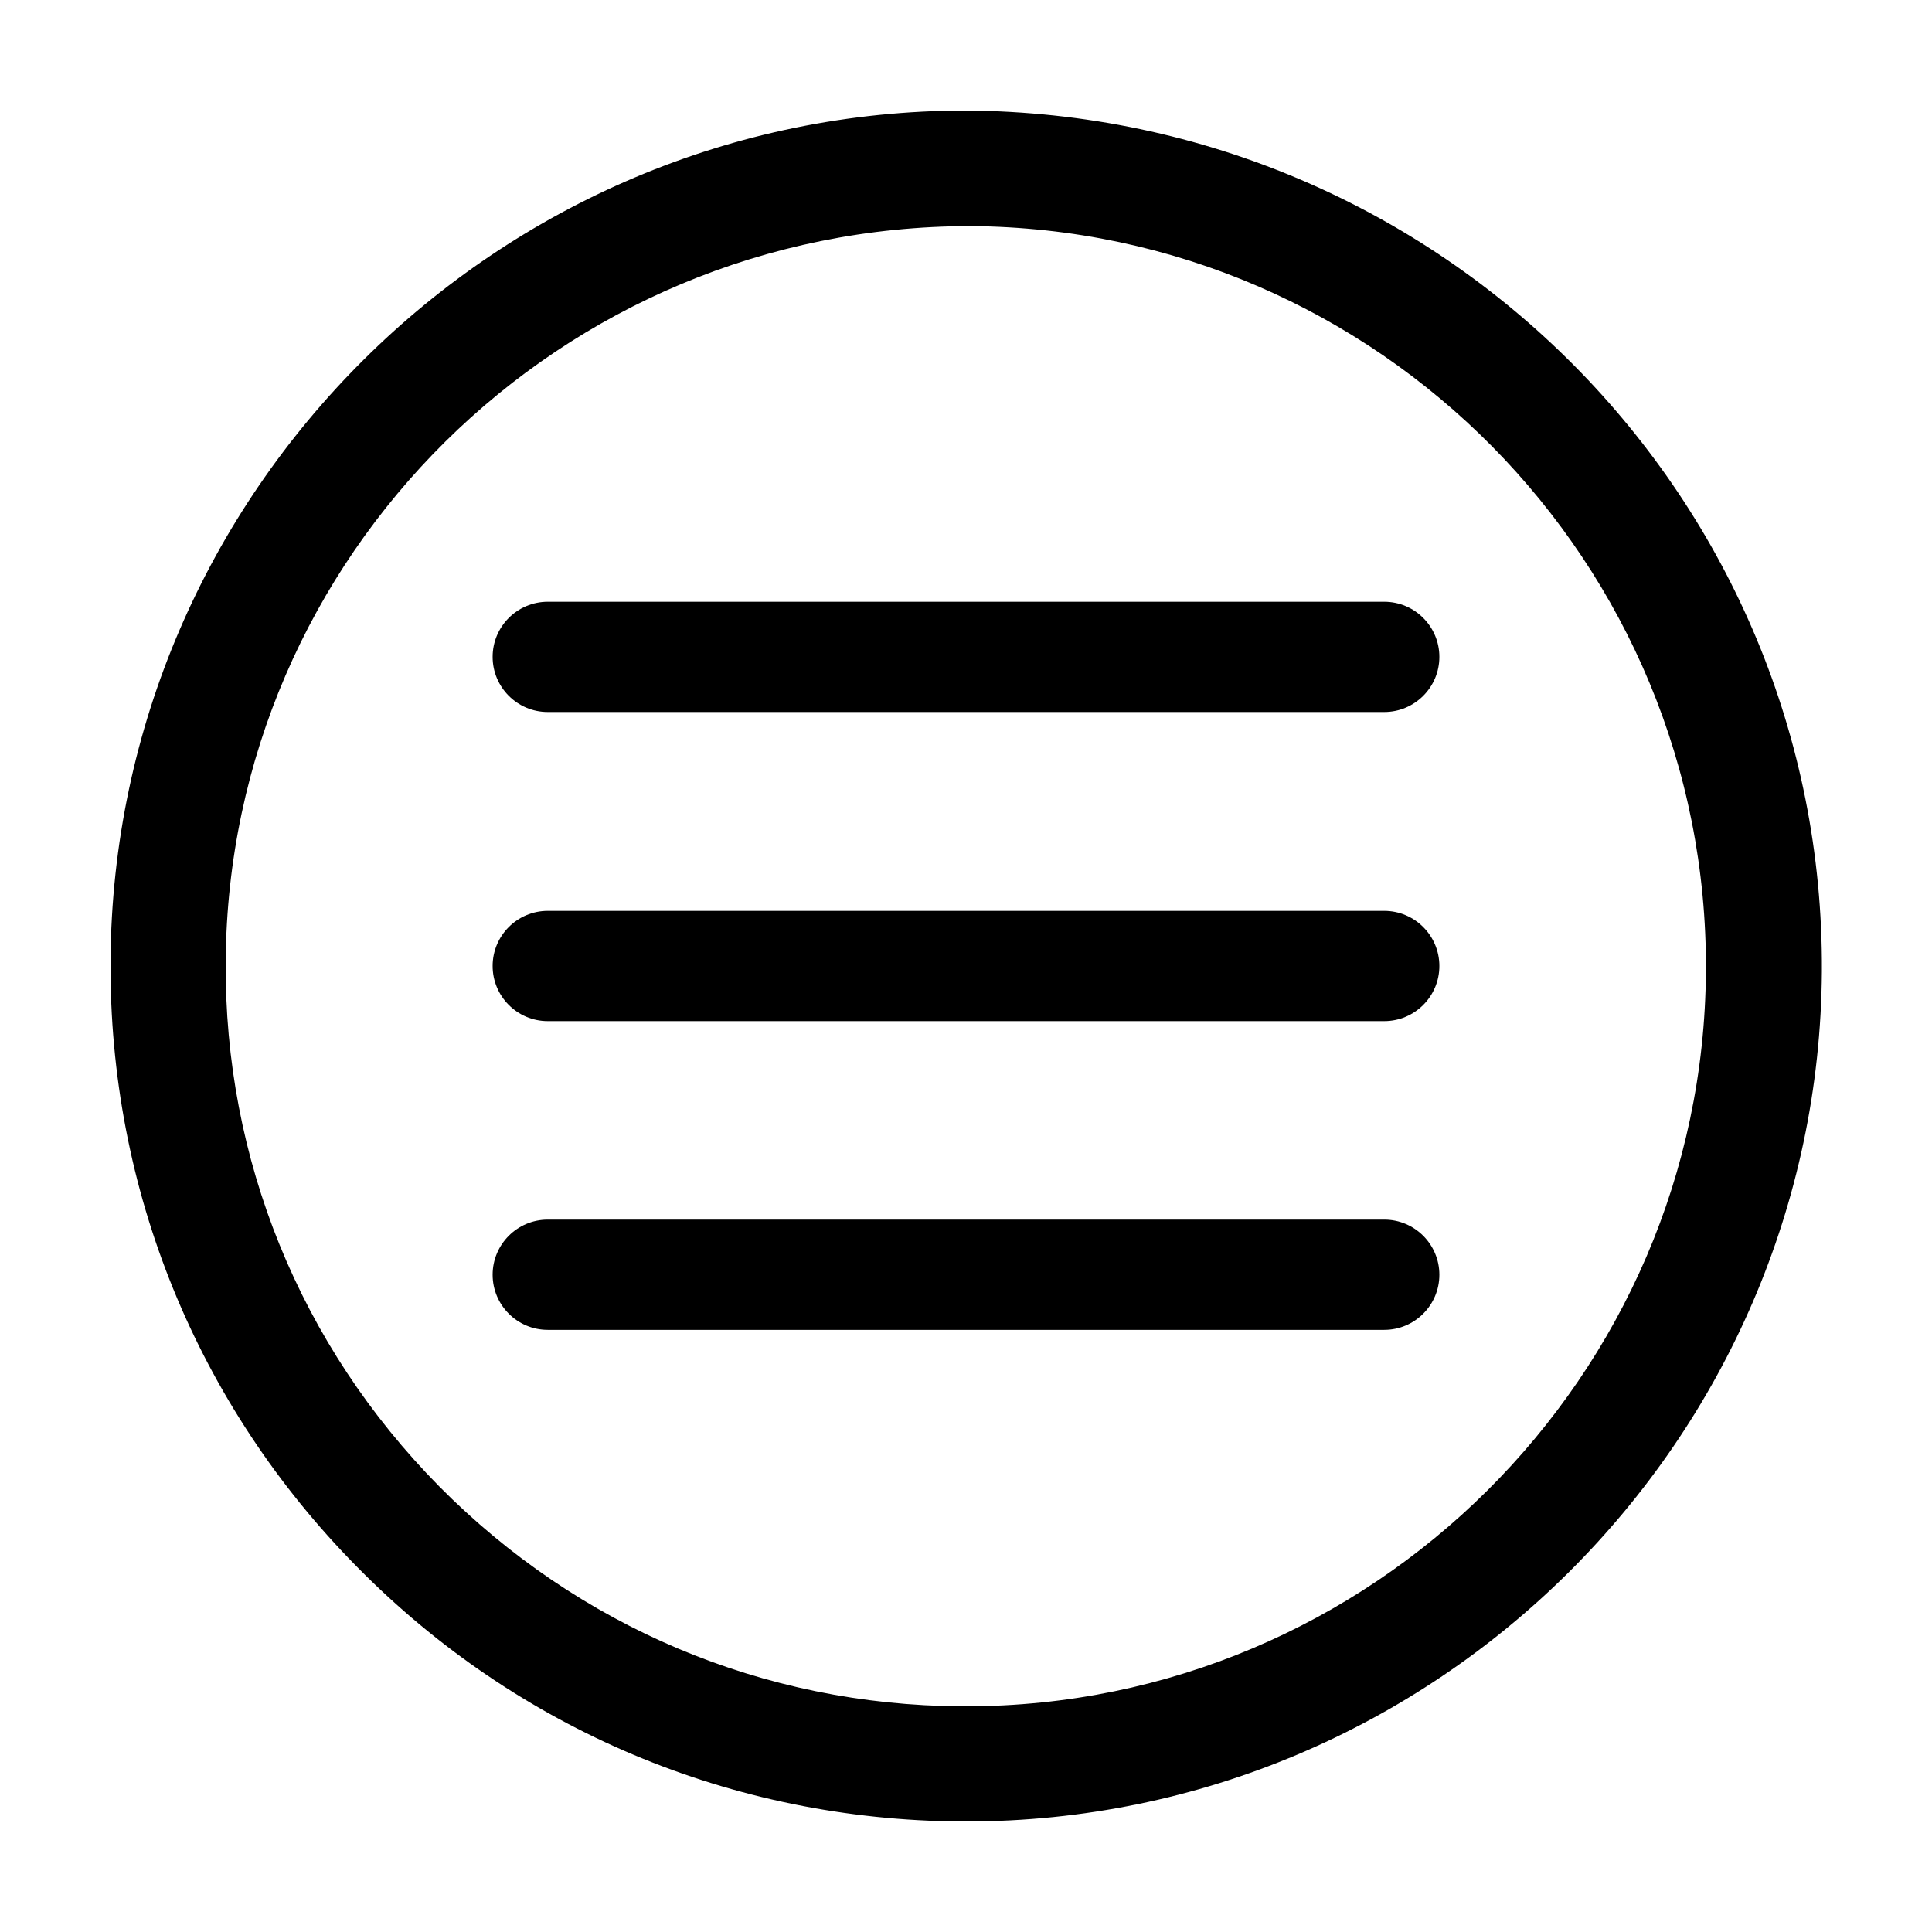
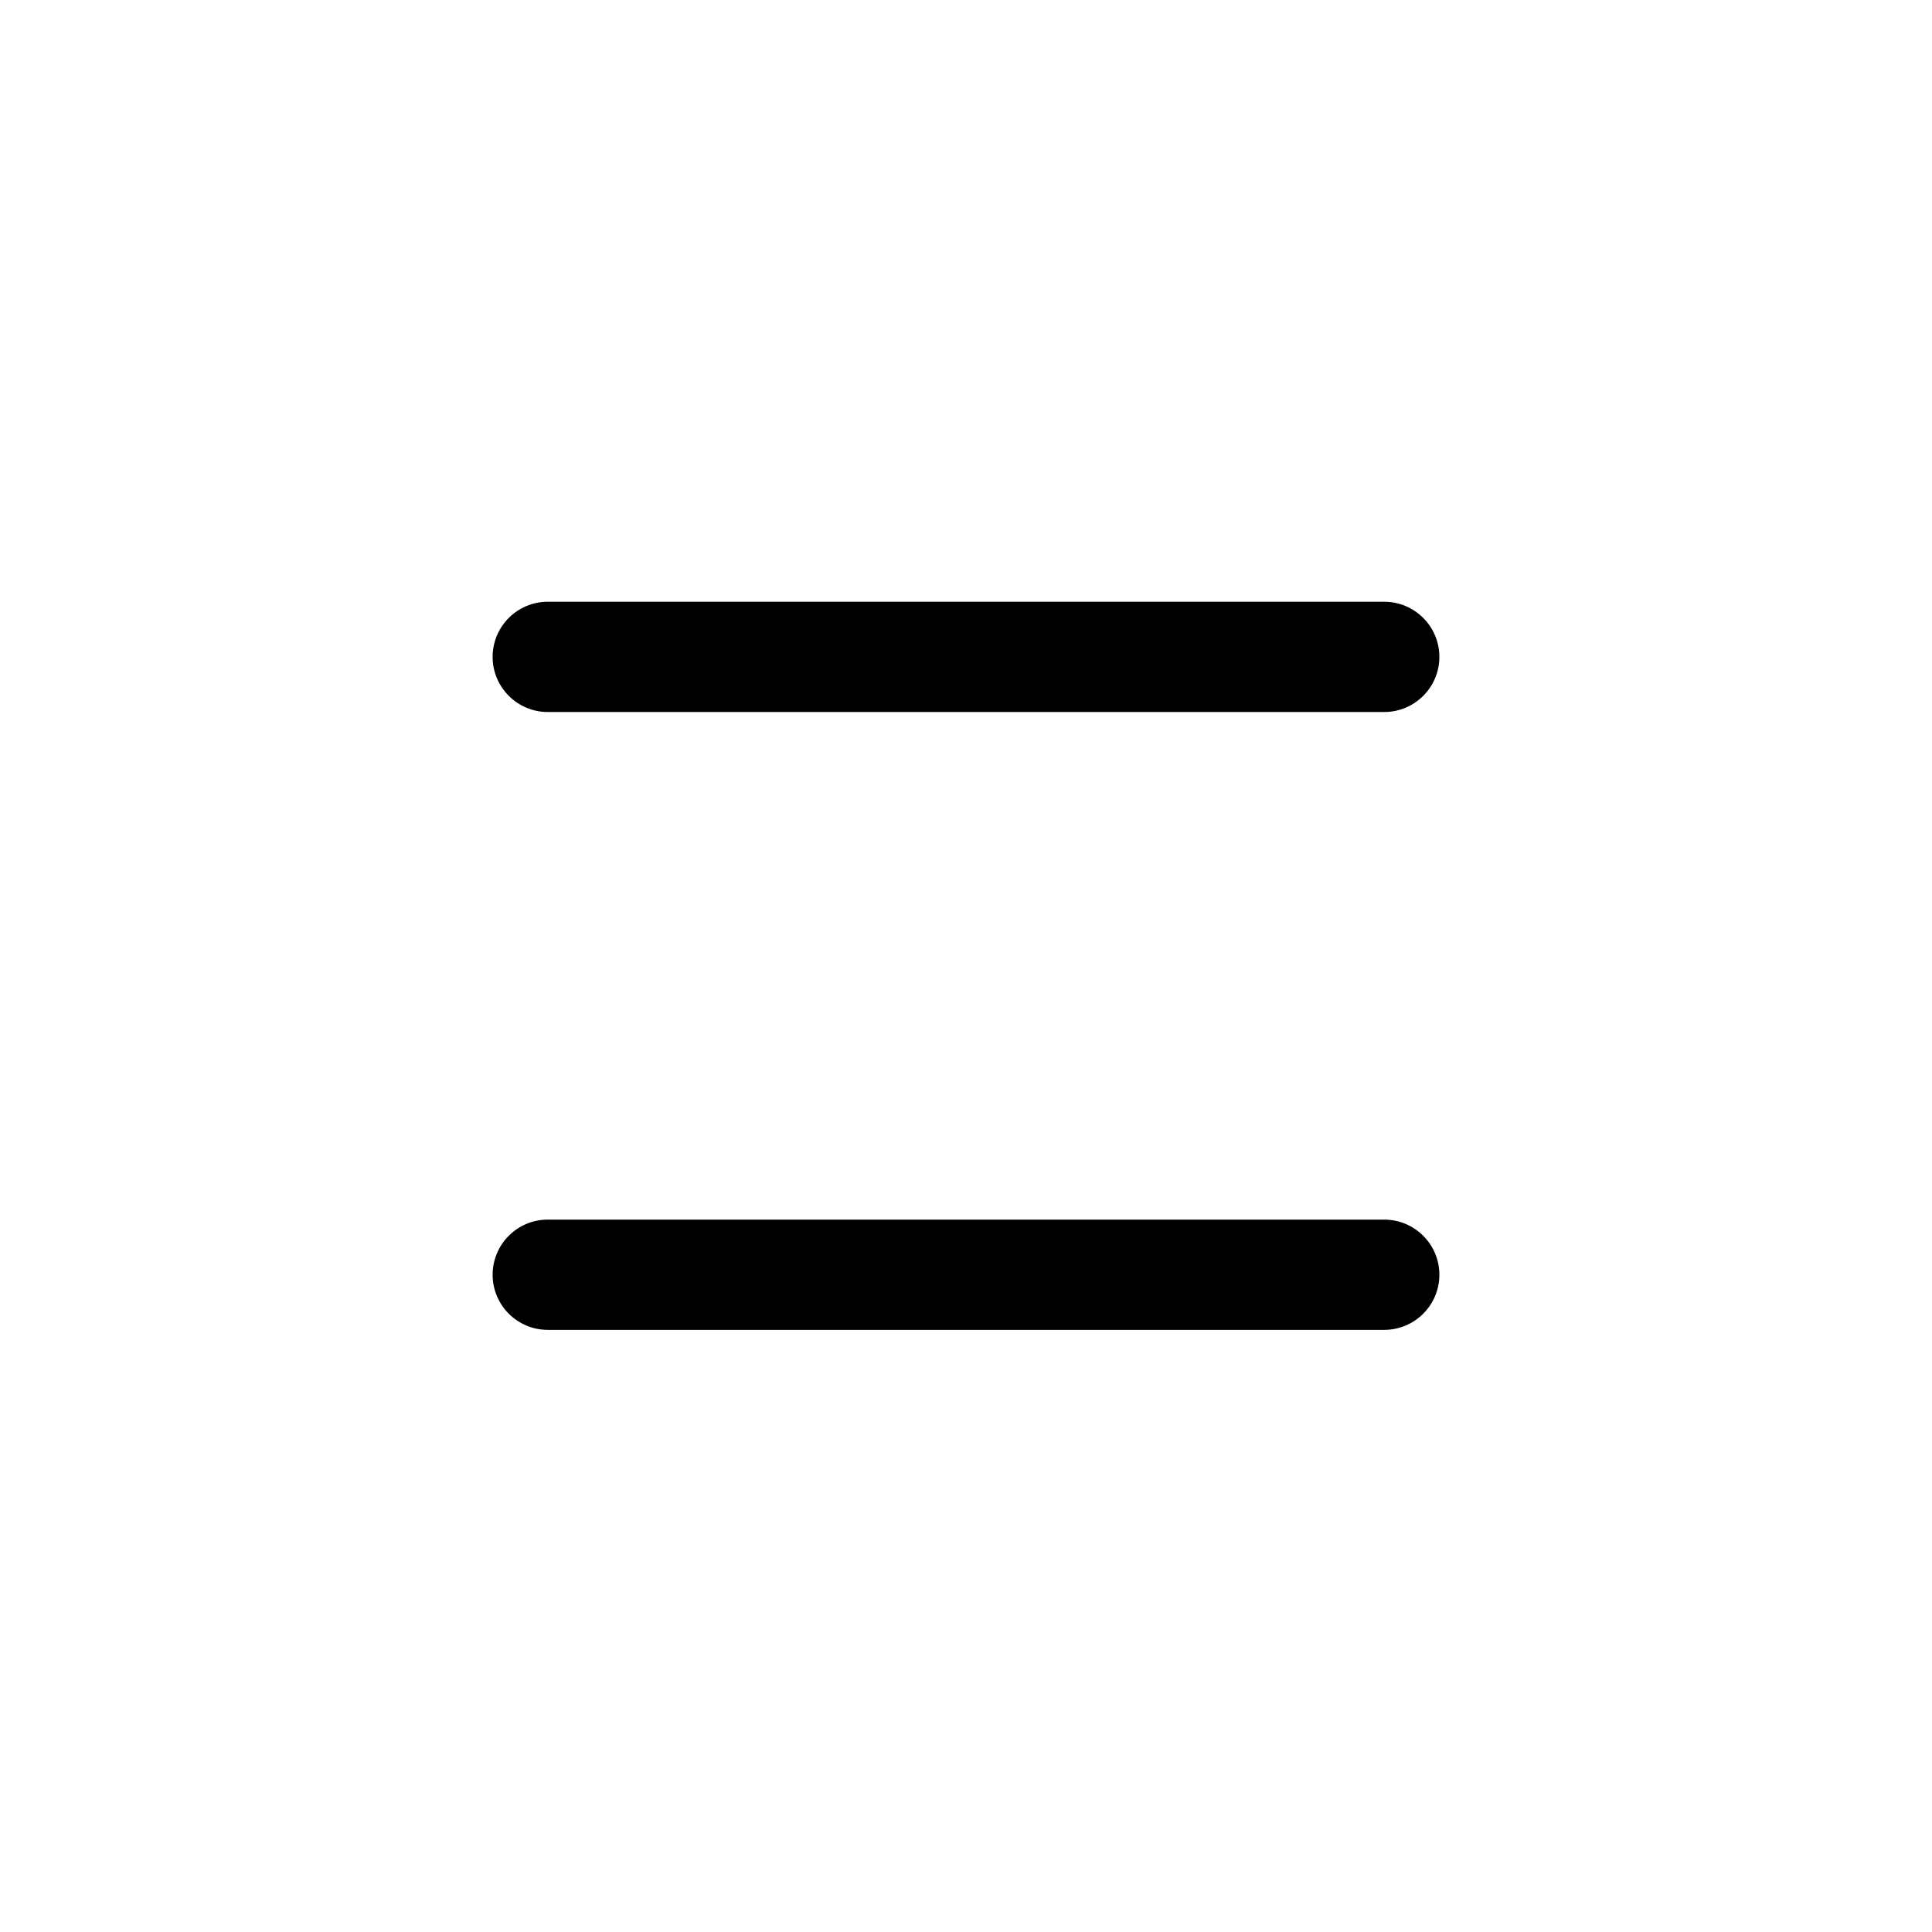
<svg xmlns="http://www.w3.org/2000/svg" fill="#000000" width="800px" height="800px" version="1.1" viewBox="144 144 512 512">
  <g>
-     <path d="m400 173.29c-124.24 0-225.91 101.06-226.71 225.3-0.402 60.559 22.871 117.69 65.395 160.71 42.523 43.125 99.352 67.008 159.91 67.41h1.512c124.24 0 225.91-101.06 226.71-225.3 0.703-124.94-100.36-227.32-226.82-228.12zm0 422.9h-1.309c-52.395-0.301-101.47-21.059-138.35-58.34-36.777-37.281-56.93-86.656-56.527-139.05 0.707-107.51 88.672-194.88 197.39-194.88 108.12 0.707 195.58 89.273 194.88 197.39-0.605 107.41-88.57 194.88-196.08 194.88z" />
    <path d="m510.84 303.47h-221.68c-8.062 0-14.609 6.551-14.609 14.609 0 8.062 6.551 14.609 14.609 14.609h221.68c8.062 0 14.609-6.551 14.609-14.609s-6.547-14.609-14.609-14.609z" />
-     <path d="m510.84 385.39h-221.68c-8.062 0-14.609 6.551-14.609 14.609 0 8.062 6.551 14.609 14.609 14.609h221.68c8.062 0 14.609-6.551 14.609-14.609s-6.547-14.609-14.609-14.609z" />
    <path d="m510.84 467.21h-221.68c-8.062 0-14.609 6.551-14.609 14.609 0 8.062 6.551 14.609 14.609 14.609h221.68c8.062 0 14.609-6.551 14.609-14.609s-6.547-14.609-14.609-14.609z" />
  </g>
</svg>